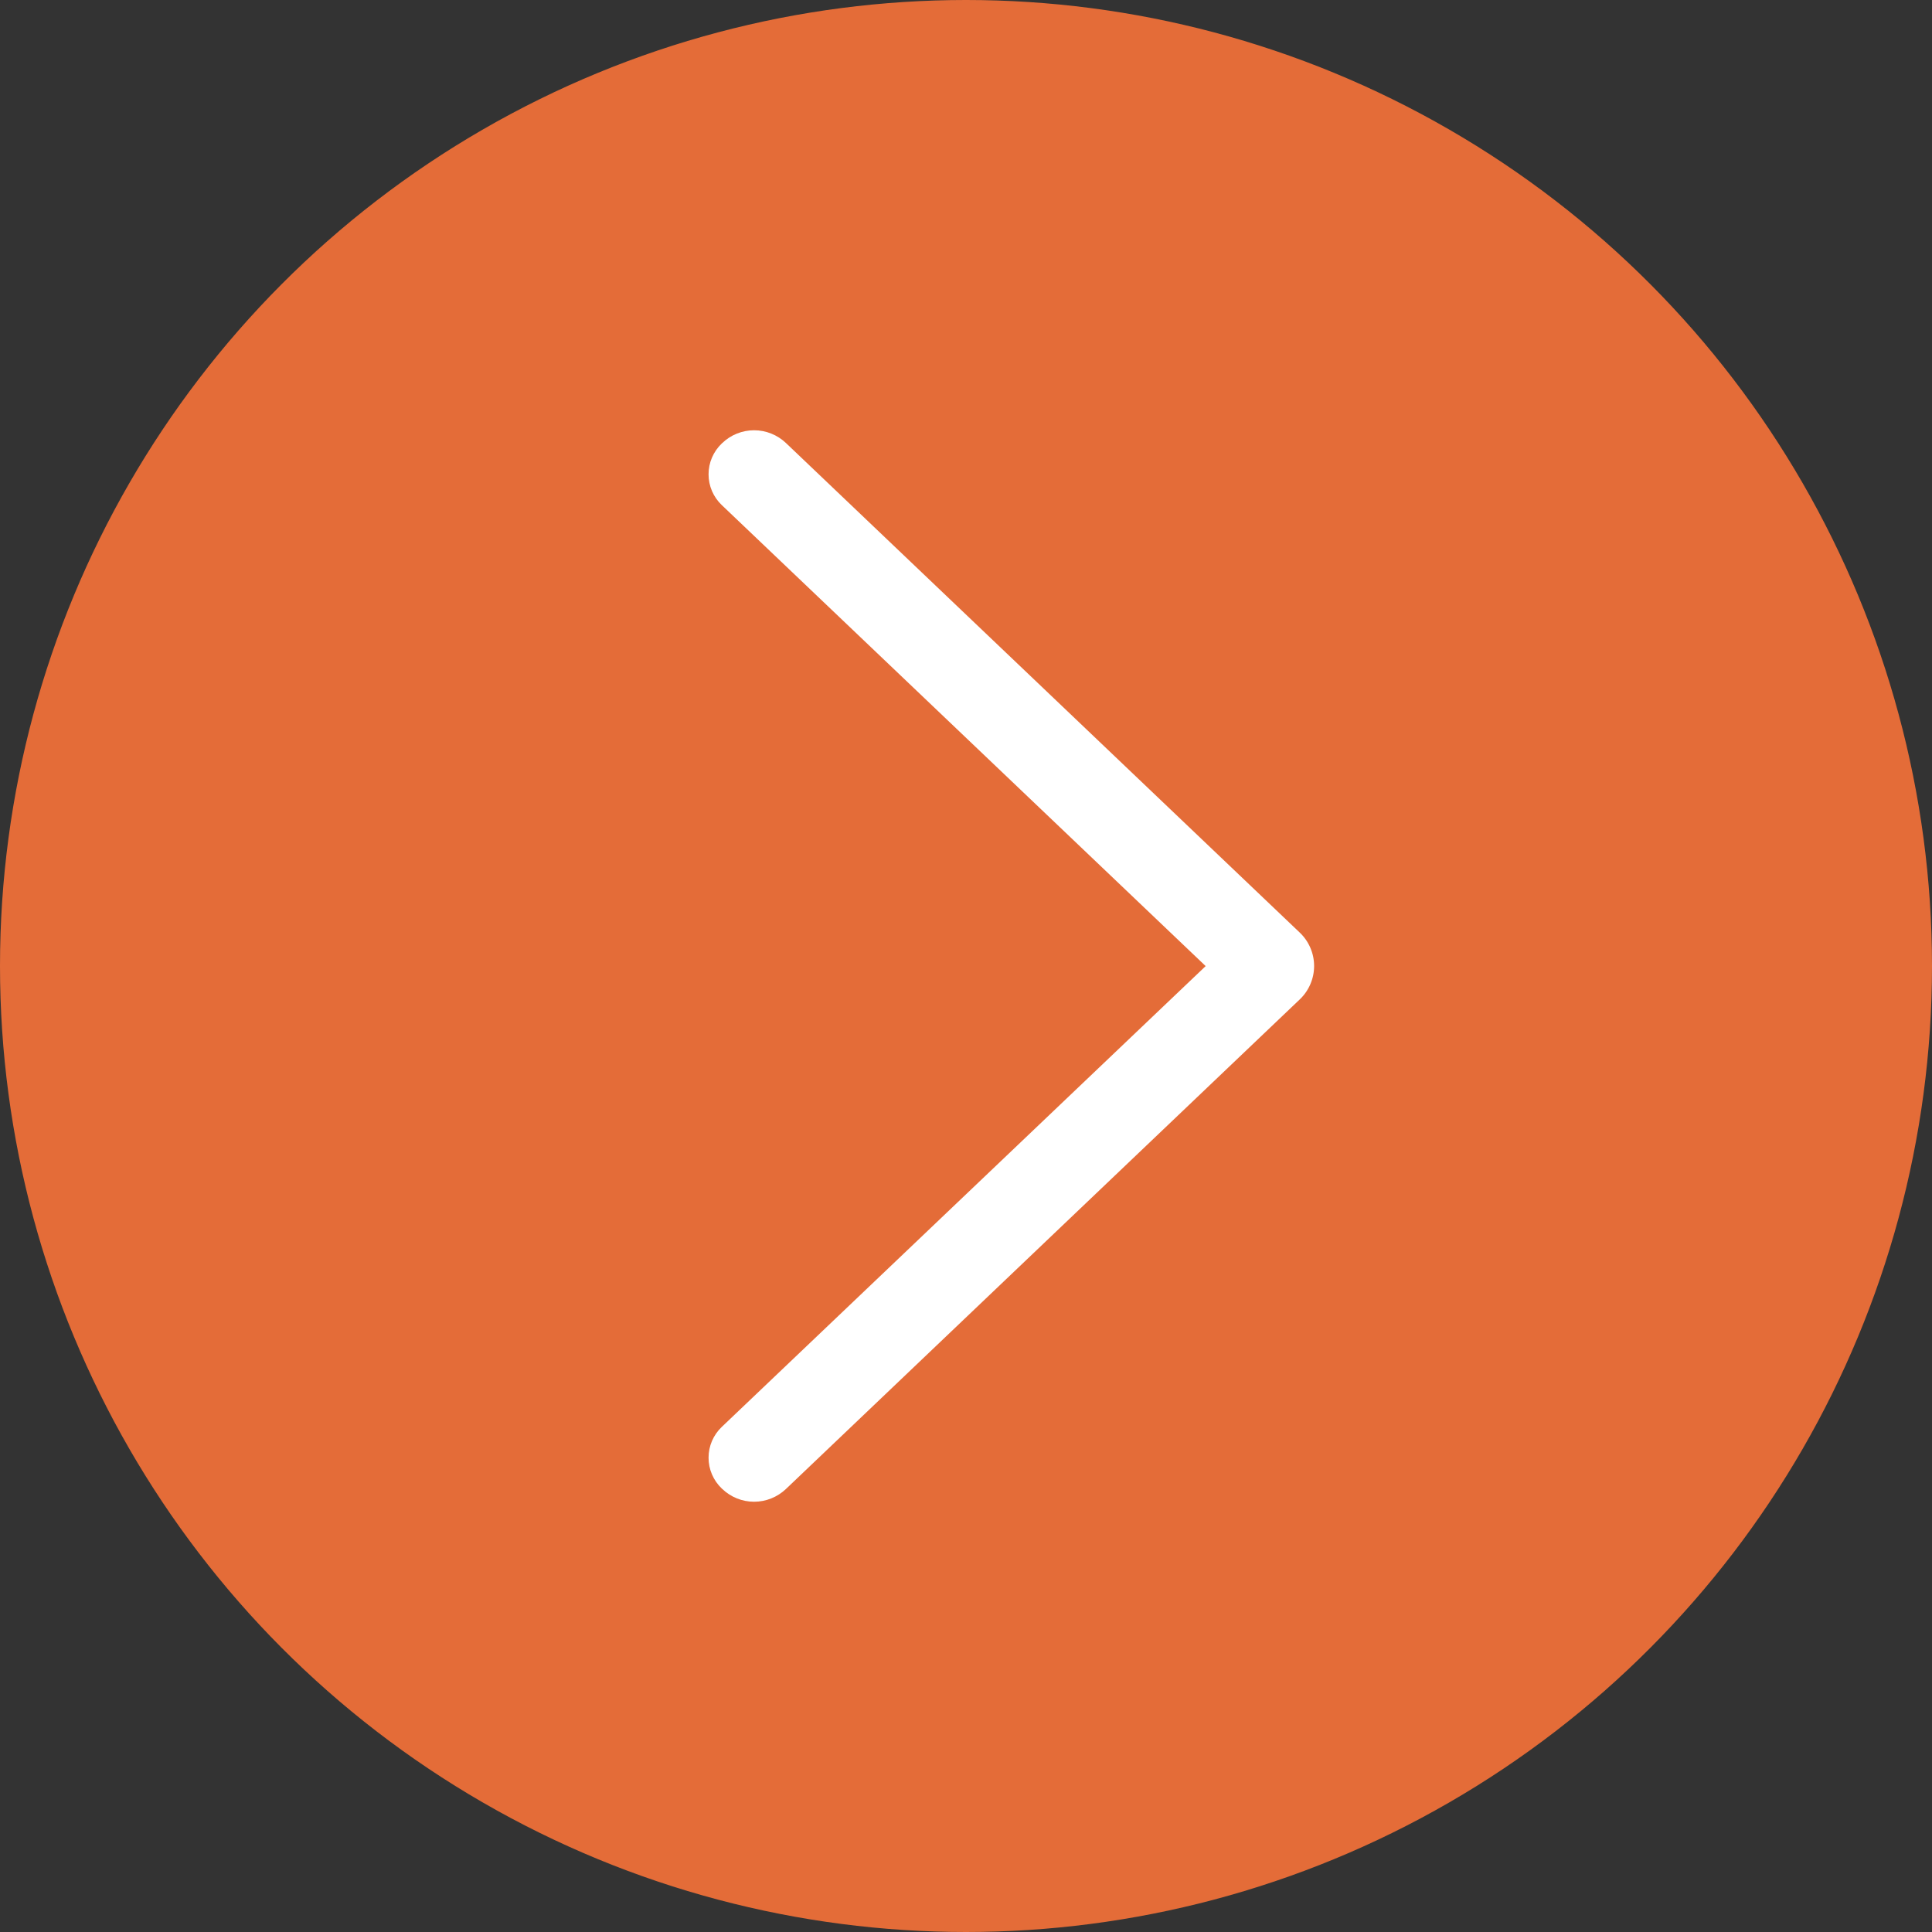
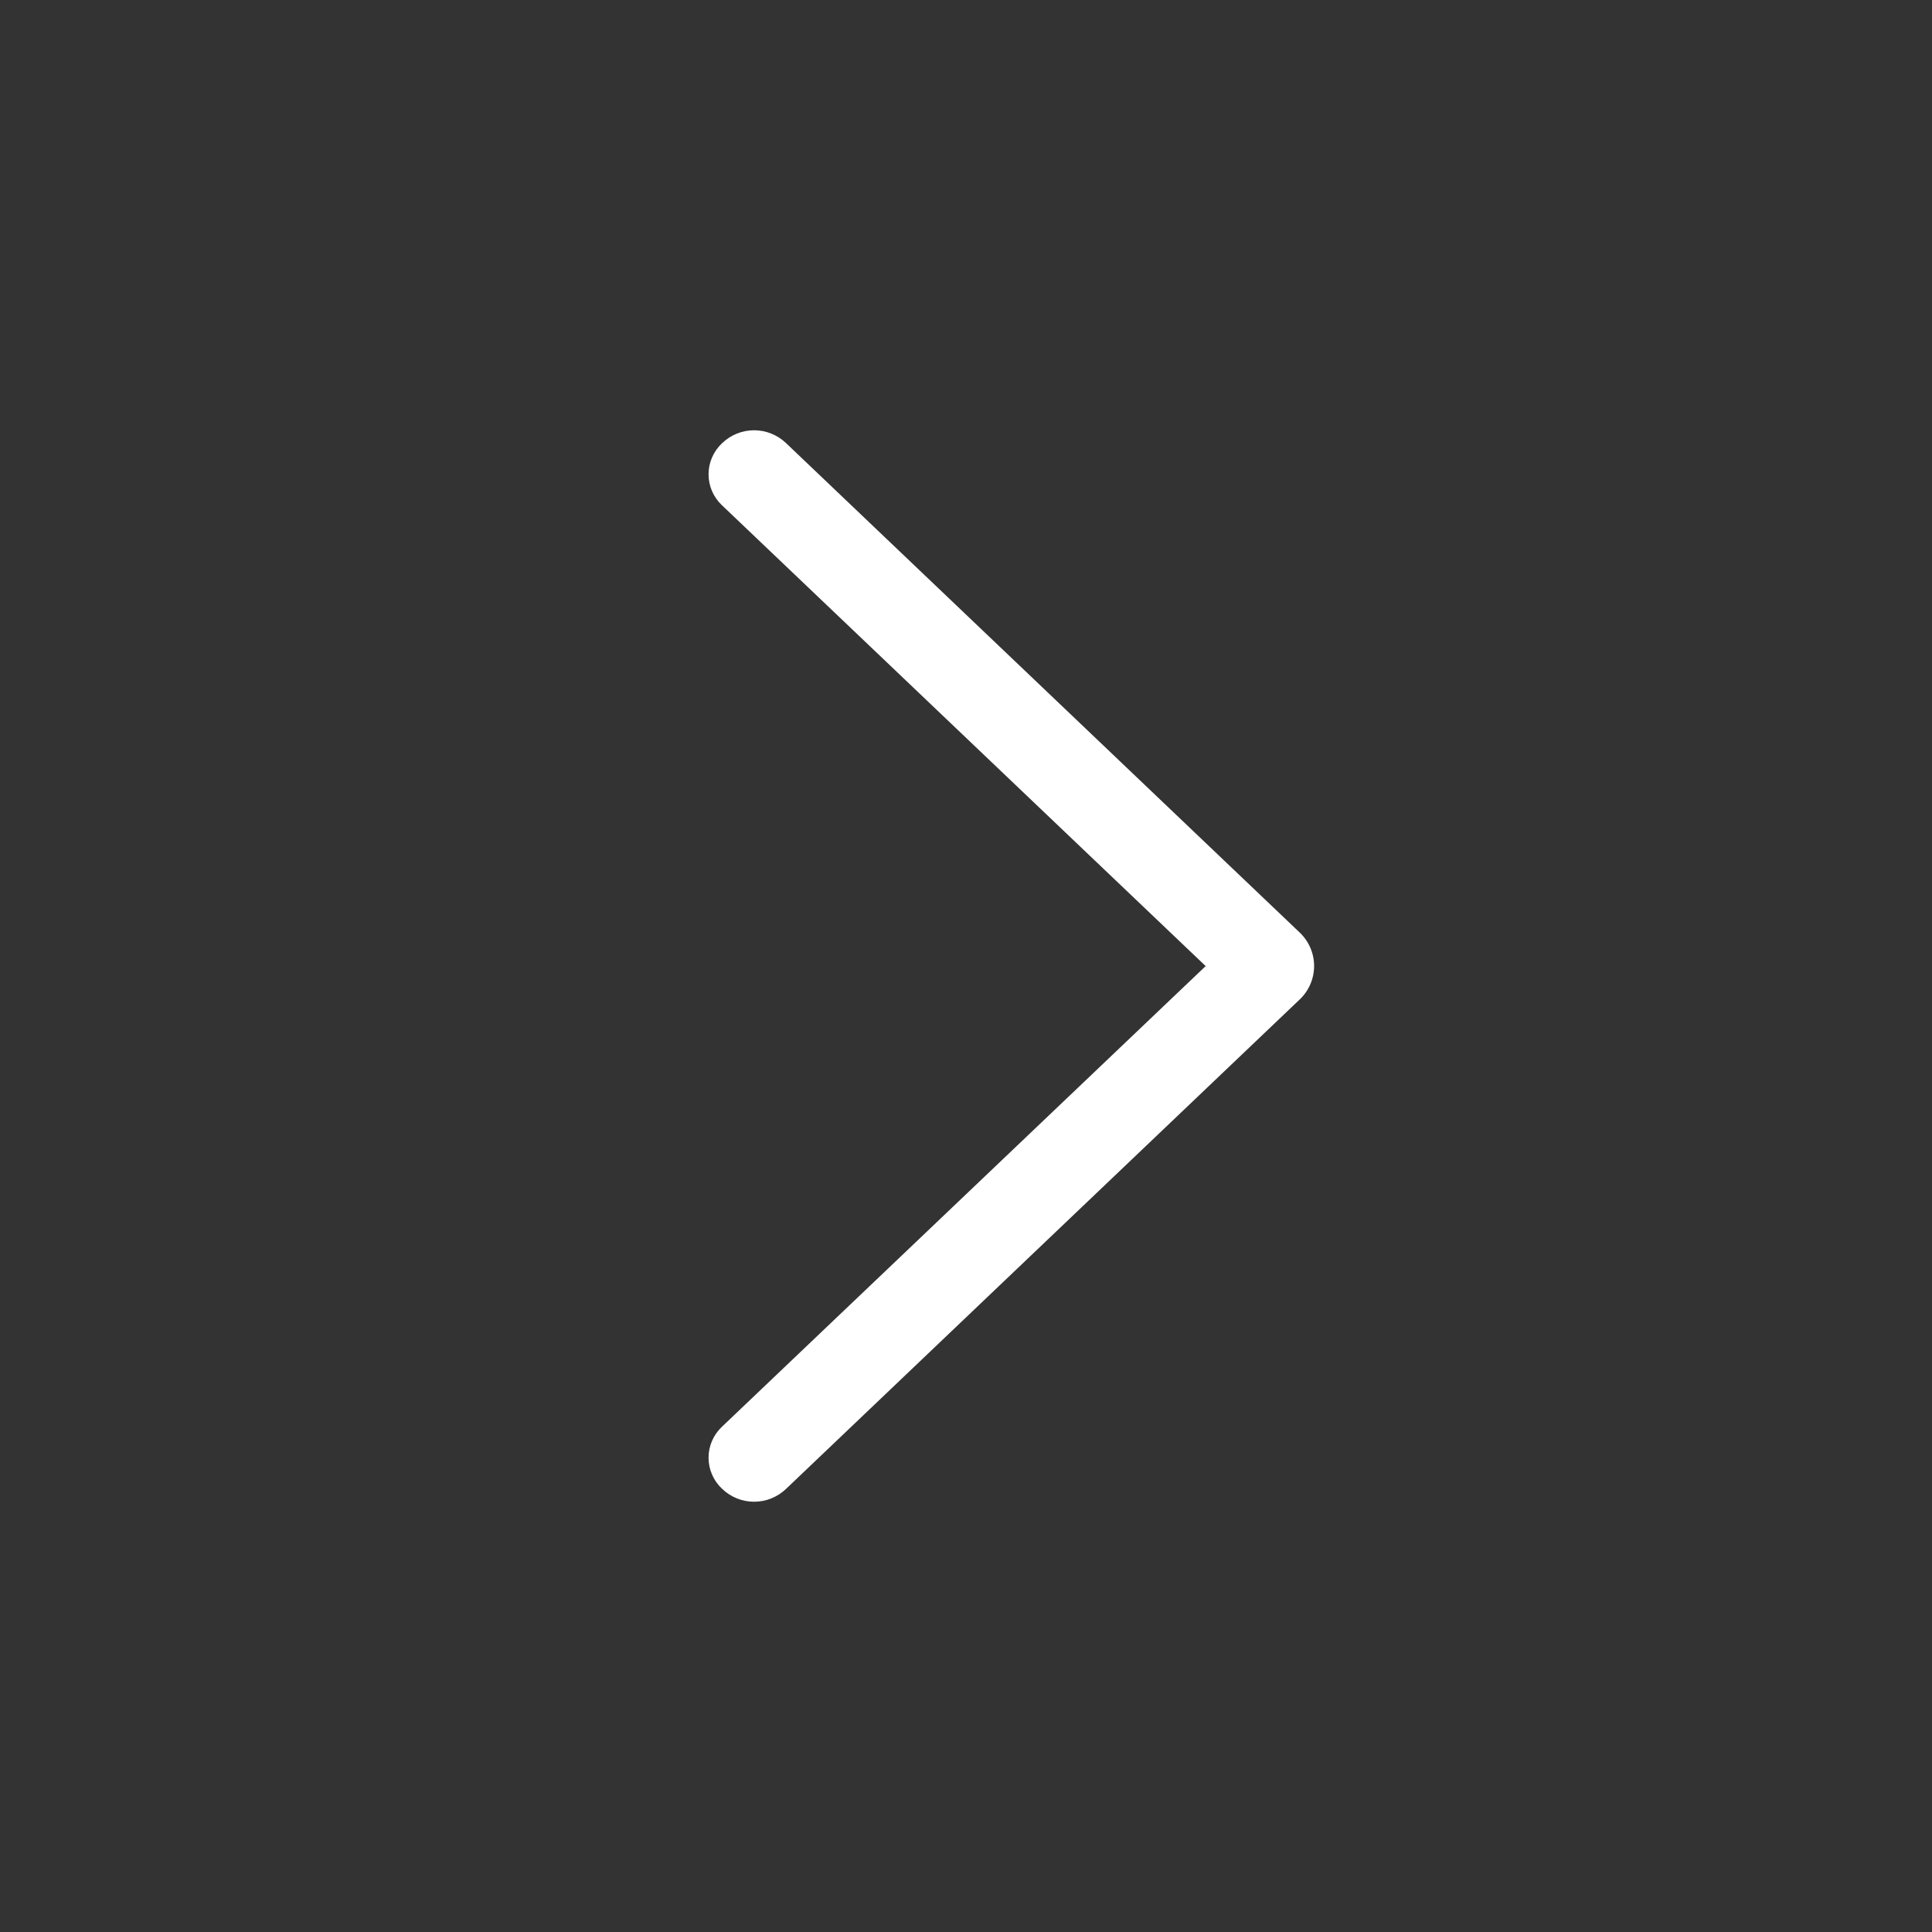
<svg xmlns="http://www.w3.org/2000/svg" width="44" height="44" viewBox="0 0 44 44" fill="none">
  <rect x="0" y="0" width="44" height="44" fill="#333333" stroke="none" />
-   <circle cx="22" cy="22" r="21.5" fill="#E46C38" stroke="#E46C38" />
  <path d="M29.602 21.24L17.899 10.089C17.703 9.903 17.444 9.799 17.174 9.799C16.904 9.799 16.645 9.903 16.45 10.089L16.437 10.101C16.342 10.192 16.267 10.3 16.215 10.421C16.163 10.541 16.137 10.671 16.137 10.802C16.137 10.933 16.163 11.062 16.215 11.183C16.267 11.303 16.342 11.412 16.437 11.502L27.458 22.002L16.437 32.498C16.342 32.588 16.267 32.697 16.215 32.817C16.163 32.938 16.137 33.067 16.137 33.198C16.137 33.329 16.163 33.459 16.215 33.579C16.267 33.7 16.342 33.808 16.437 33.899L16.45 33.911C16.645 34.097 16.904 34.201 17.174 34.201C17.444 34.201 17.703 34.097 17.899 33.911L29.602 22.76C29.705 22.662 29.787 22.544 29.843 22.413C29.899 22.283 29.928 22.142 29.928 22C29.928 21.858 29.899 21.717 29.843 21.587C29.787 21.456 29.705 21.338 29.602 21.24Z" fill="white" />
</svg>